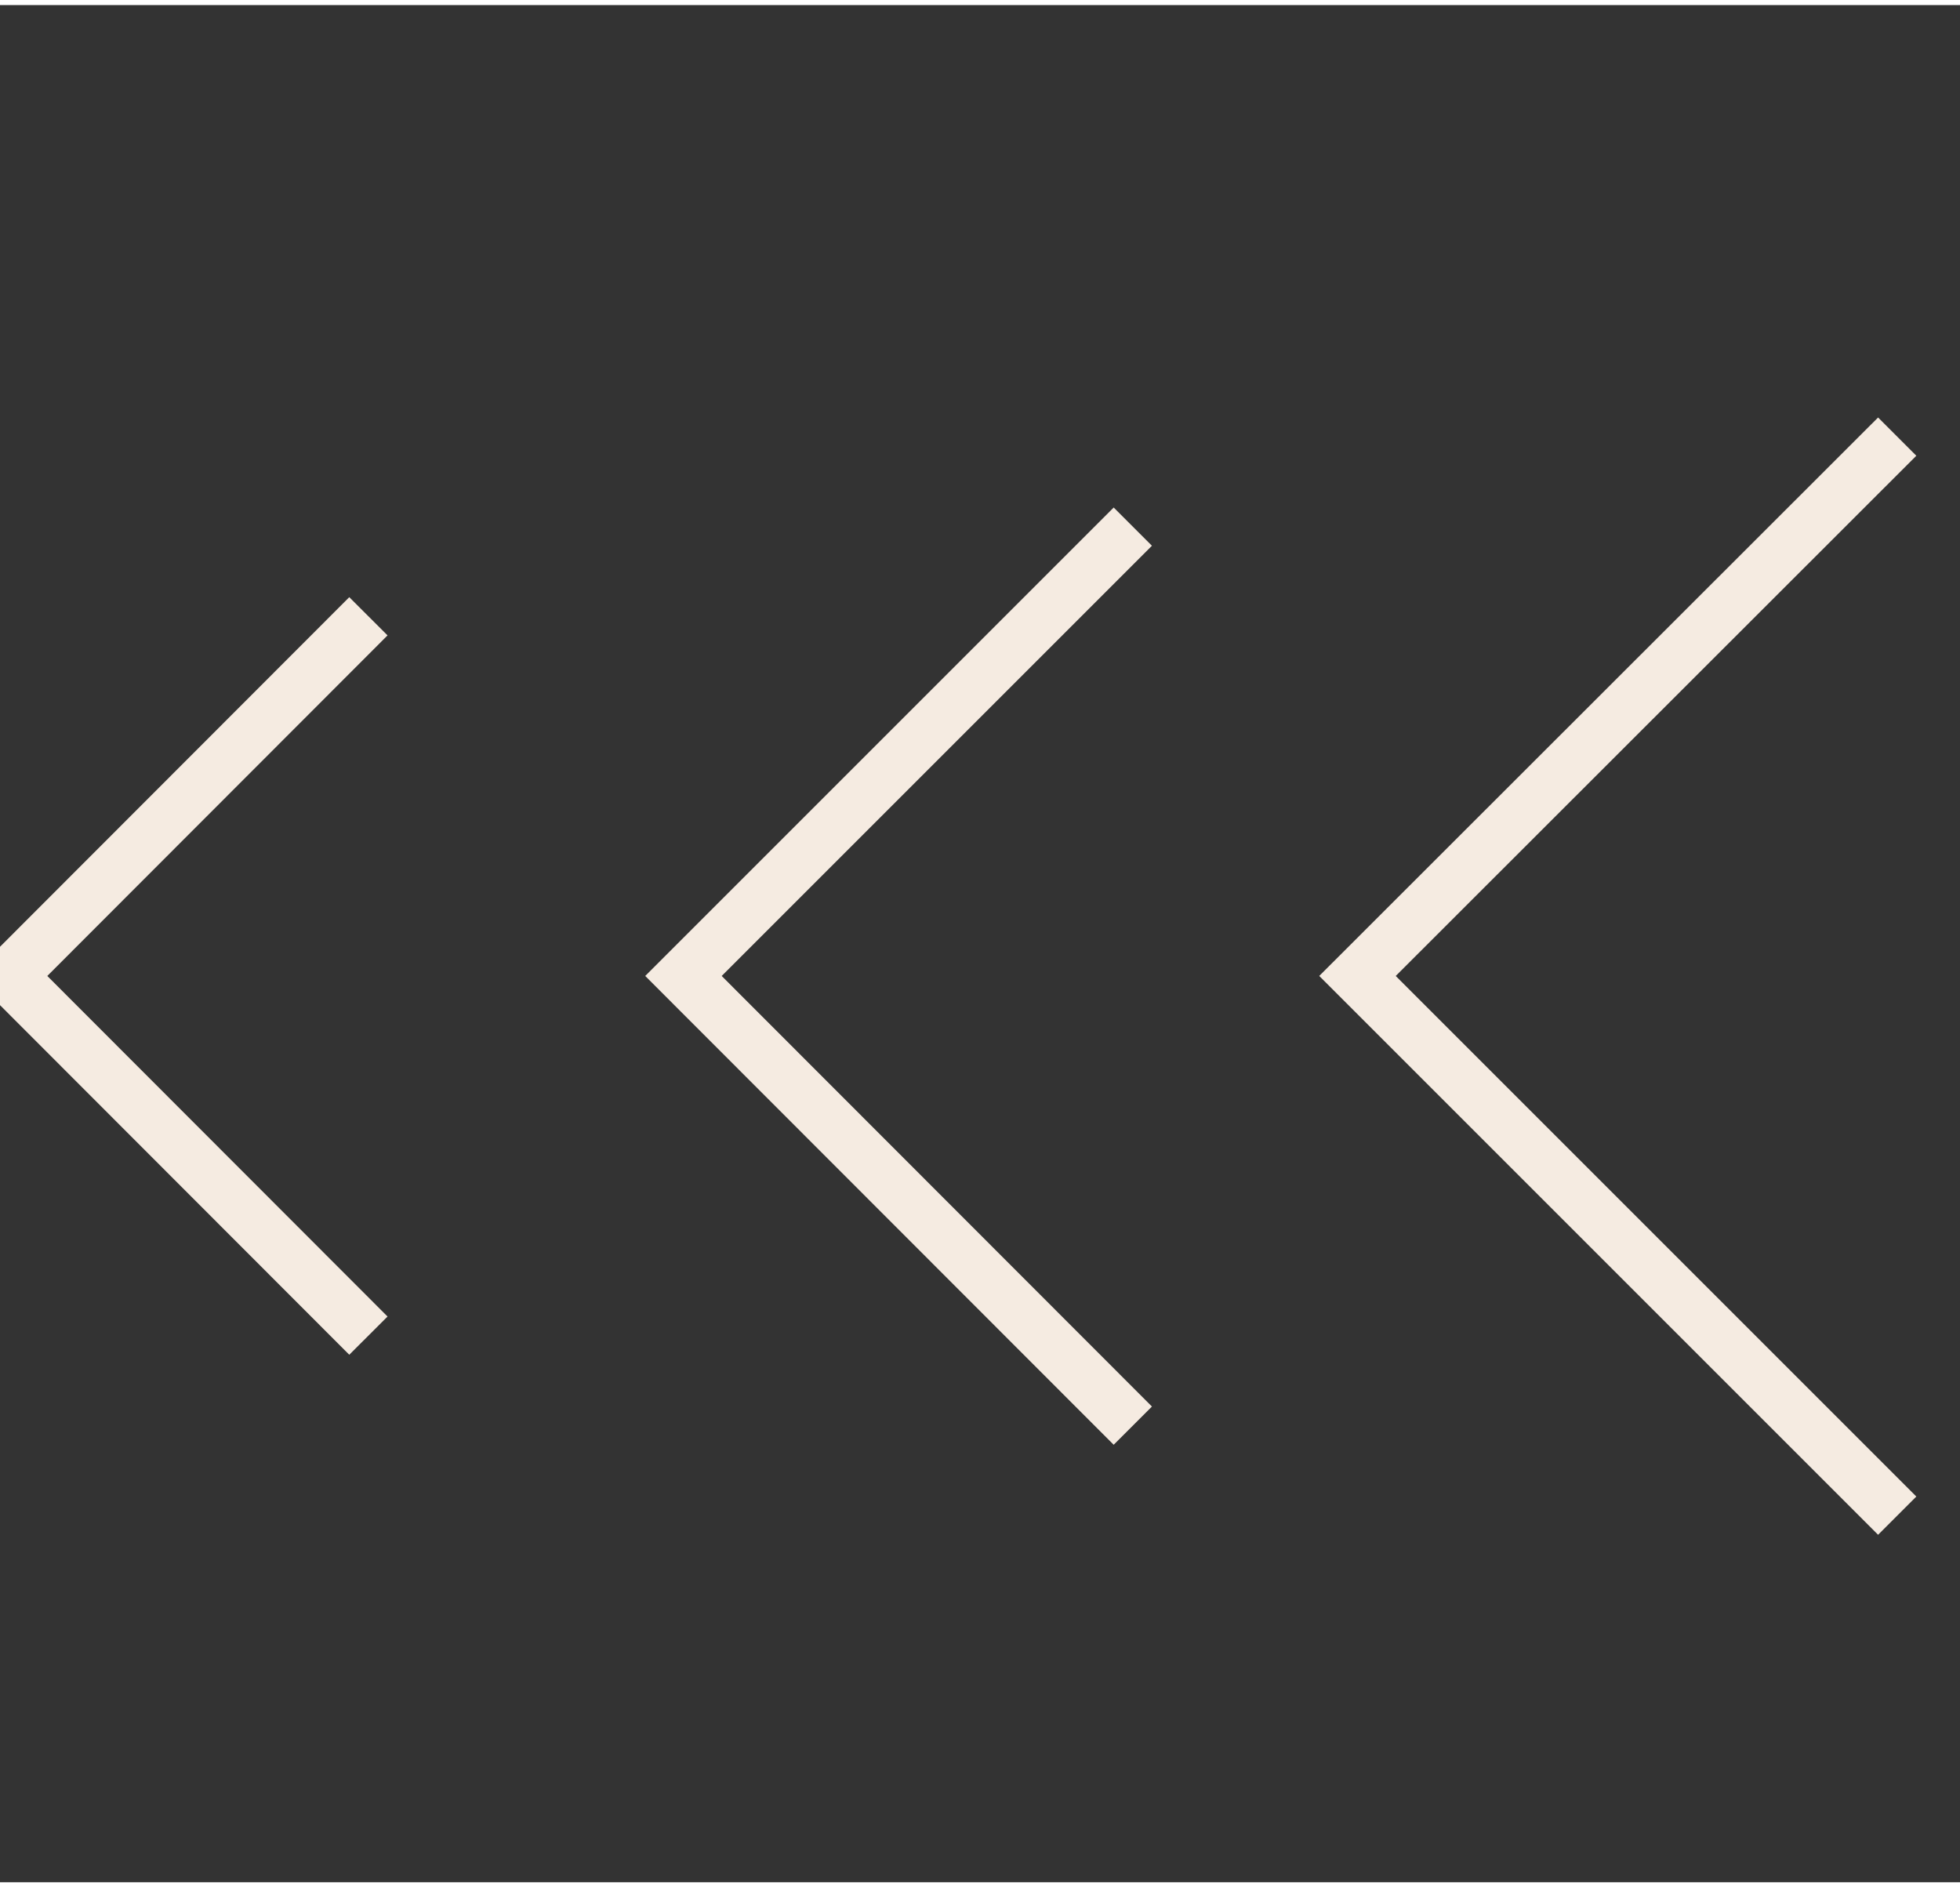
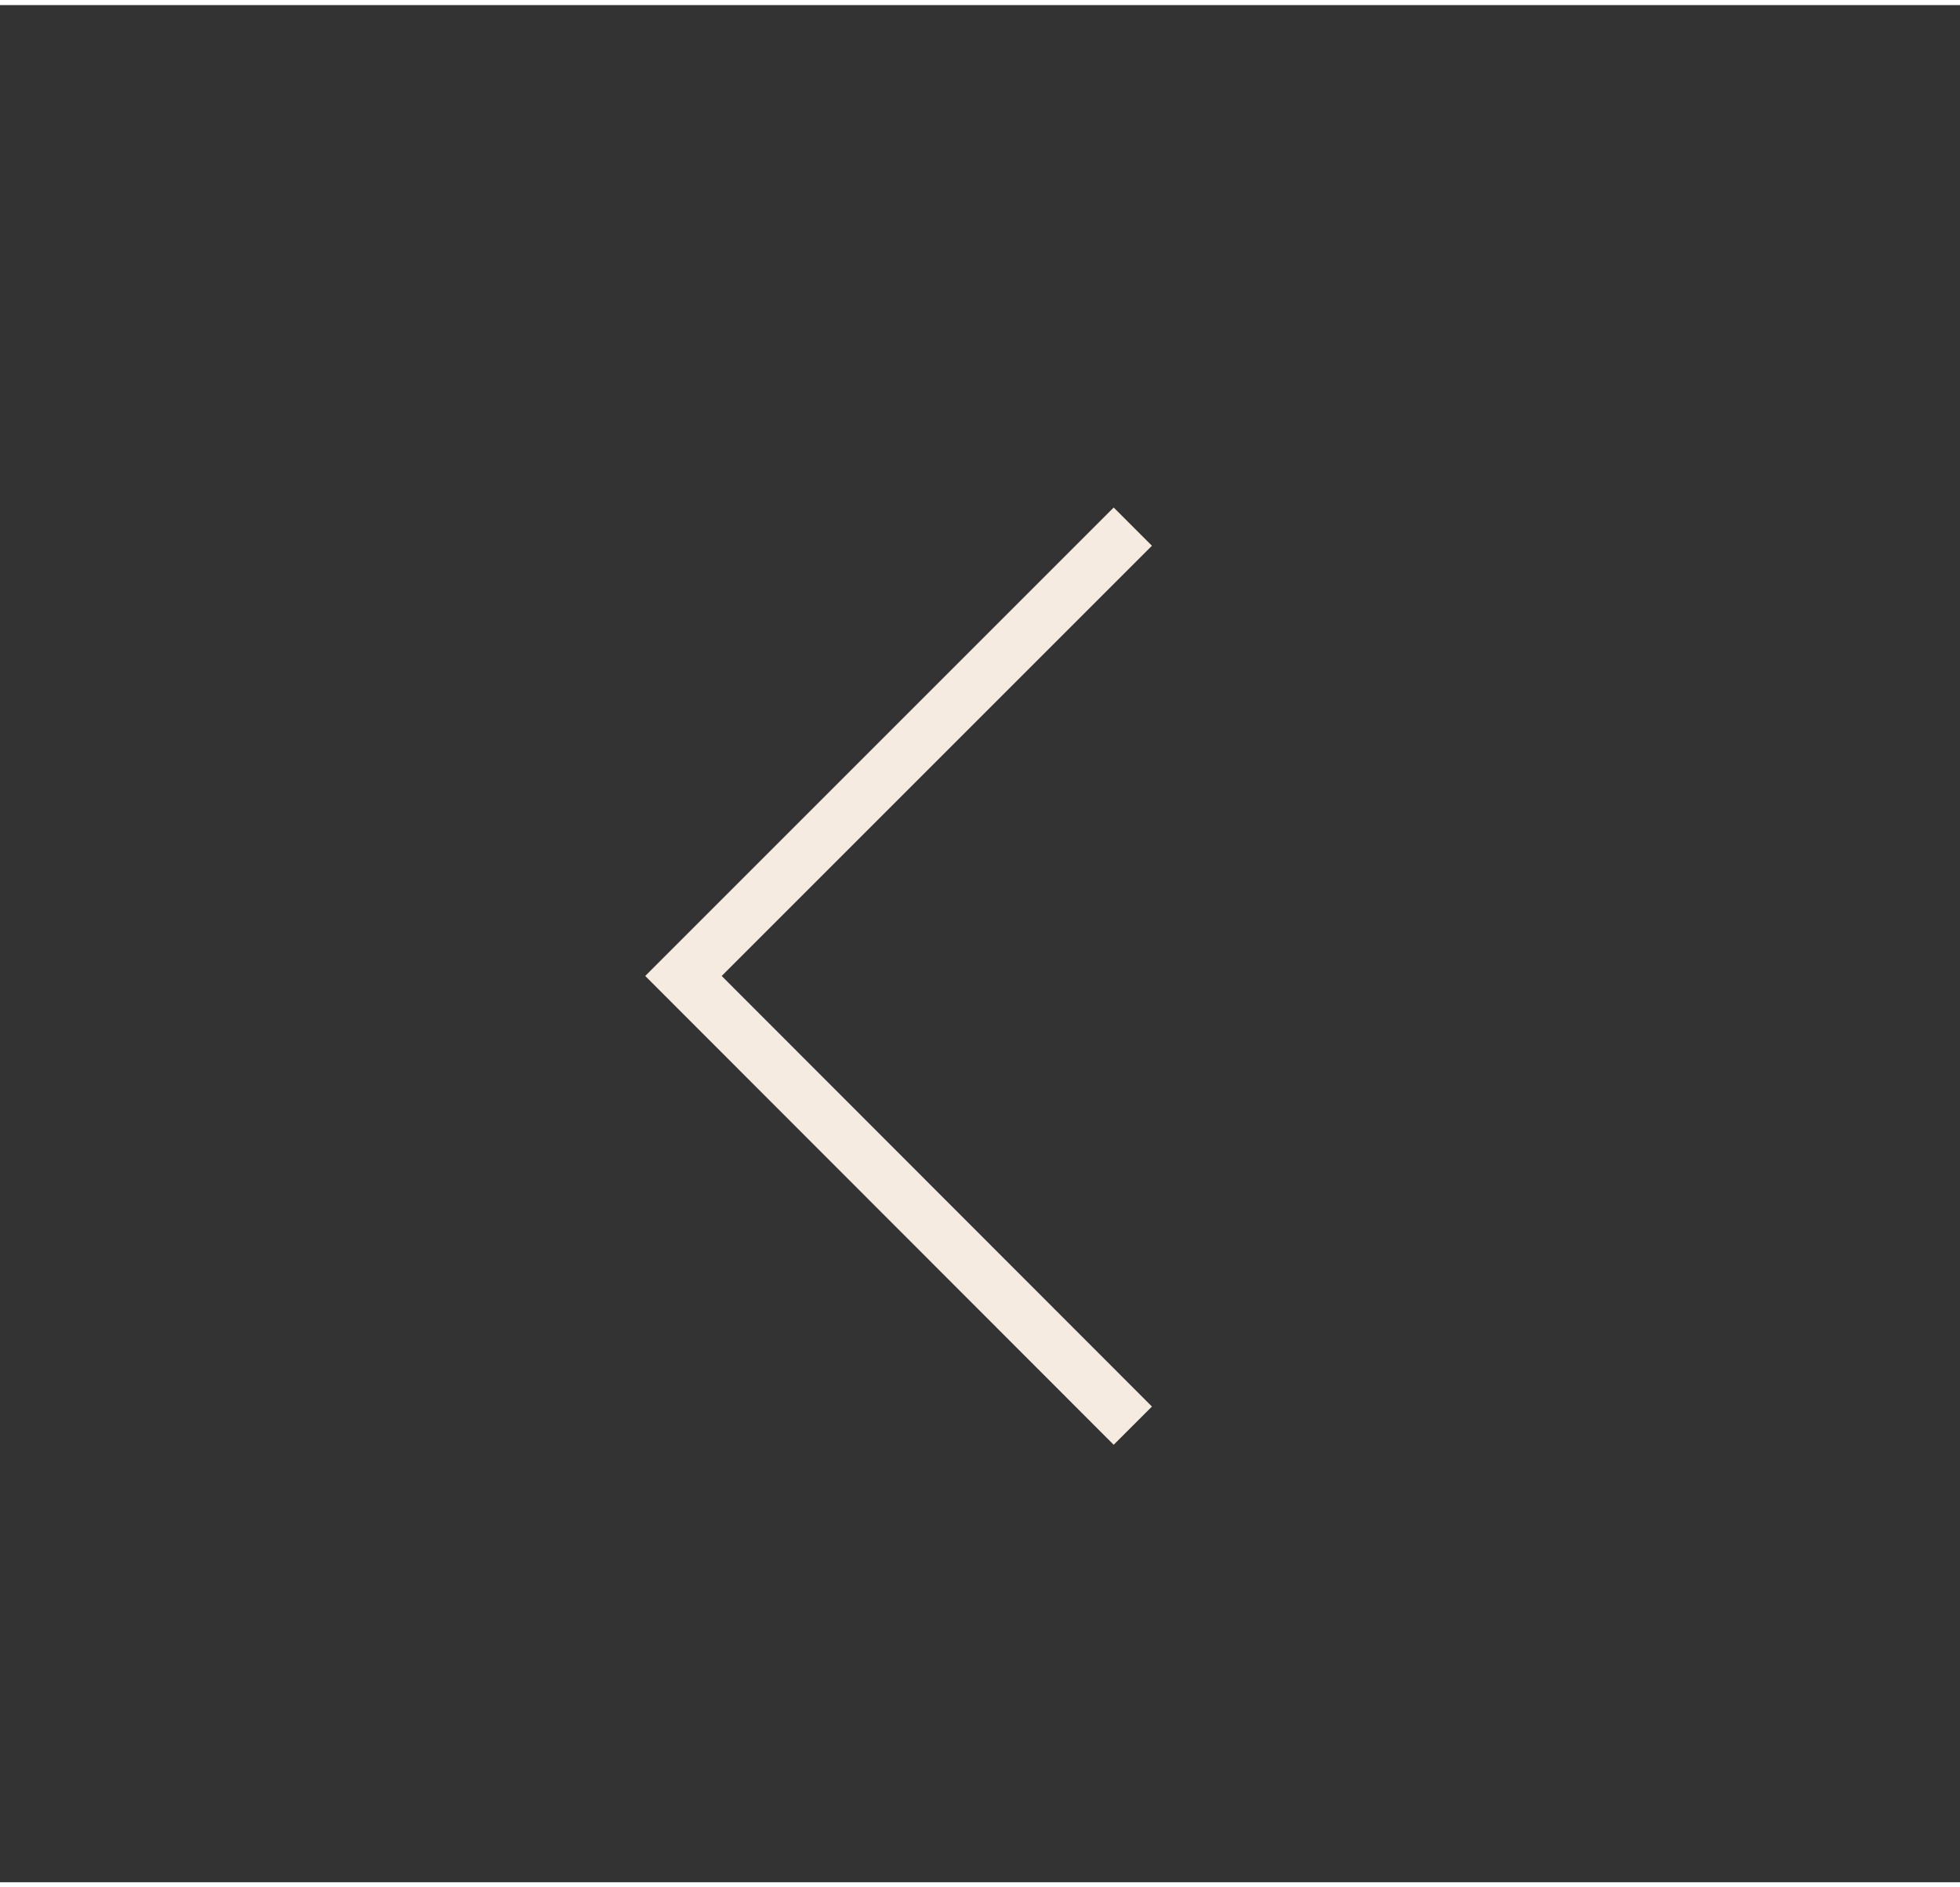
<svg xmlns="http://www.w3.org/2000/svg" xml:space="preserve" width="54px" height="52px" version="1.1" style="shape-rendering:geometricPrecision; text-rendering:geometricPrecision; image-rendering:optimizeQuality; fill-rule:evenodd; clip-rule:evenodd" viewBox="0 0 54 51.72">
  <rect x="0" y="0" width="54" height="51.72" fill="#333333" stroke="none" />
  <defs>
    <style type="text/css">
   
    .str0 {stroke:#F5EBE1;stroke-width:1.49;stroke-miterlimit:22.926}
    .fil0 {fill:none}
   
  </style>
  </defs>
  <g id="Camada_x0020_1">
    <g id="_1959199826672">
-       <polyline class="fil0 str0" points="10.15,36.66 0.25,26.75 10.15,16.84 " />
      <polyline class="fil0 str0" points="31.21,39.14 18.83,26.75 31.21,14.37 " />
-       <polyline class="fil0 str0" points="52.27,41.62 37.4,26.75 52.27,11.89 " />
    </g>
  </g>
</svg>